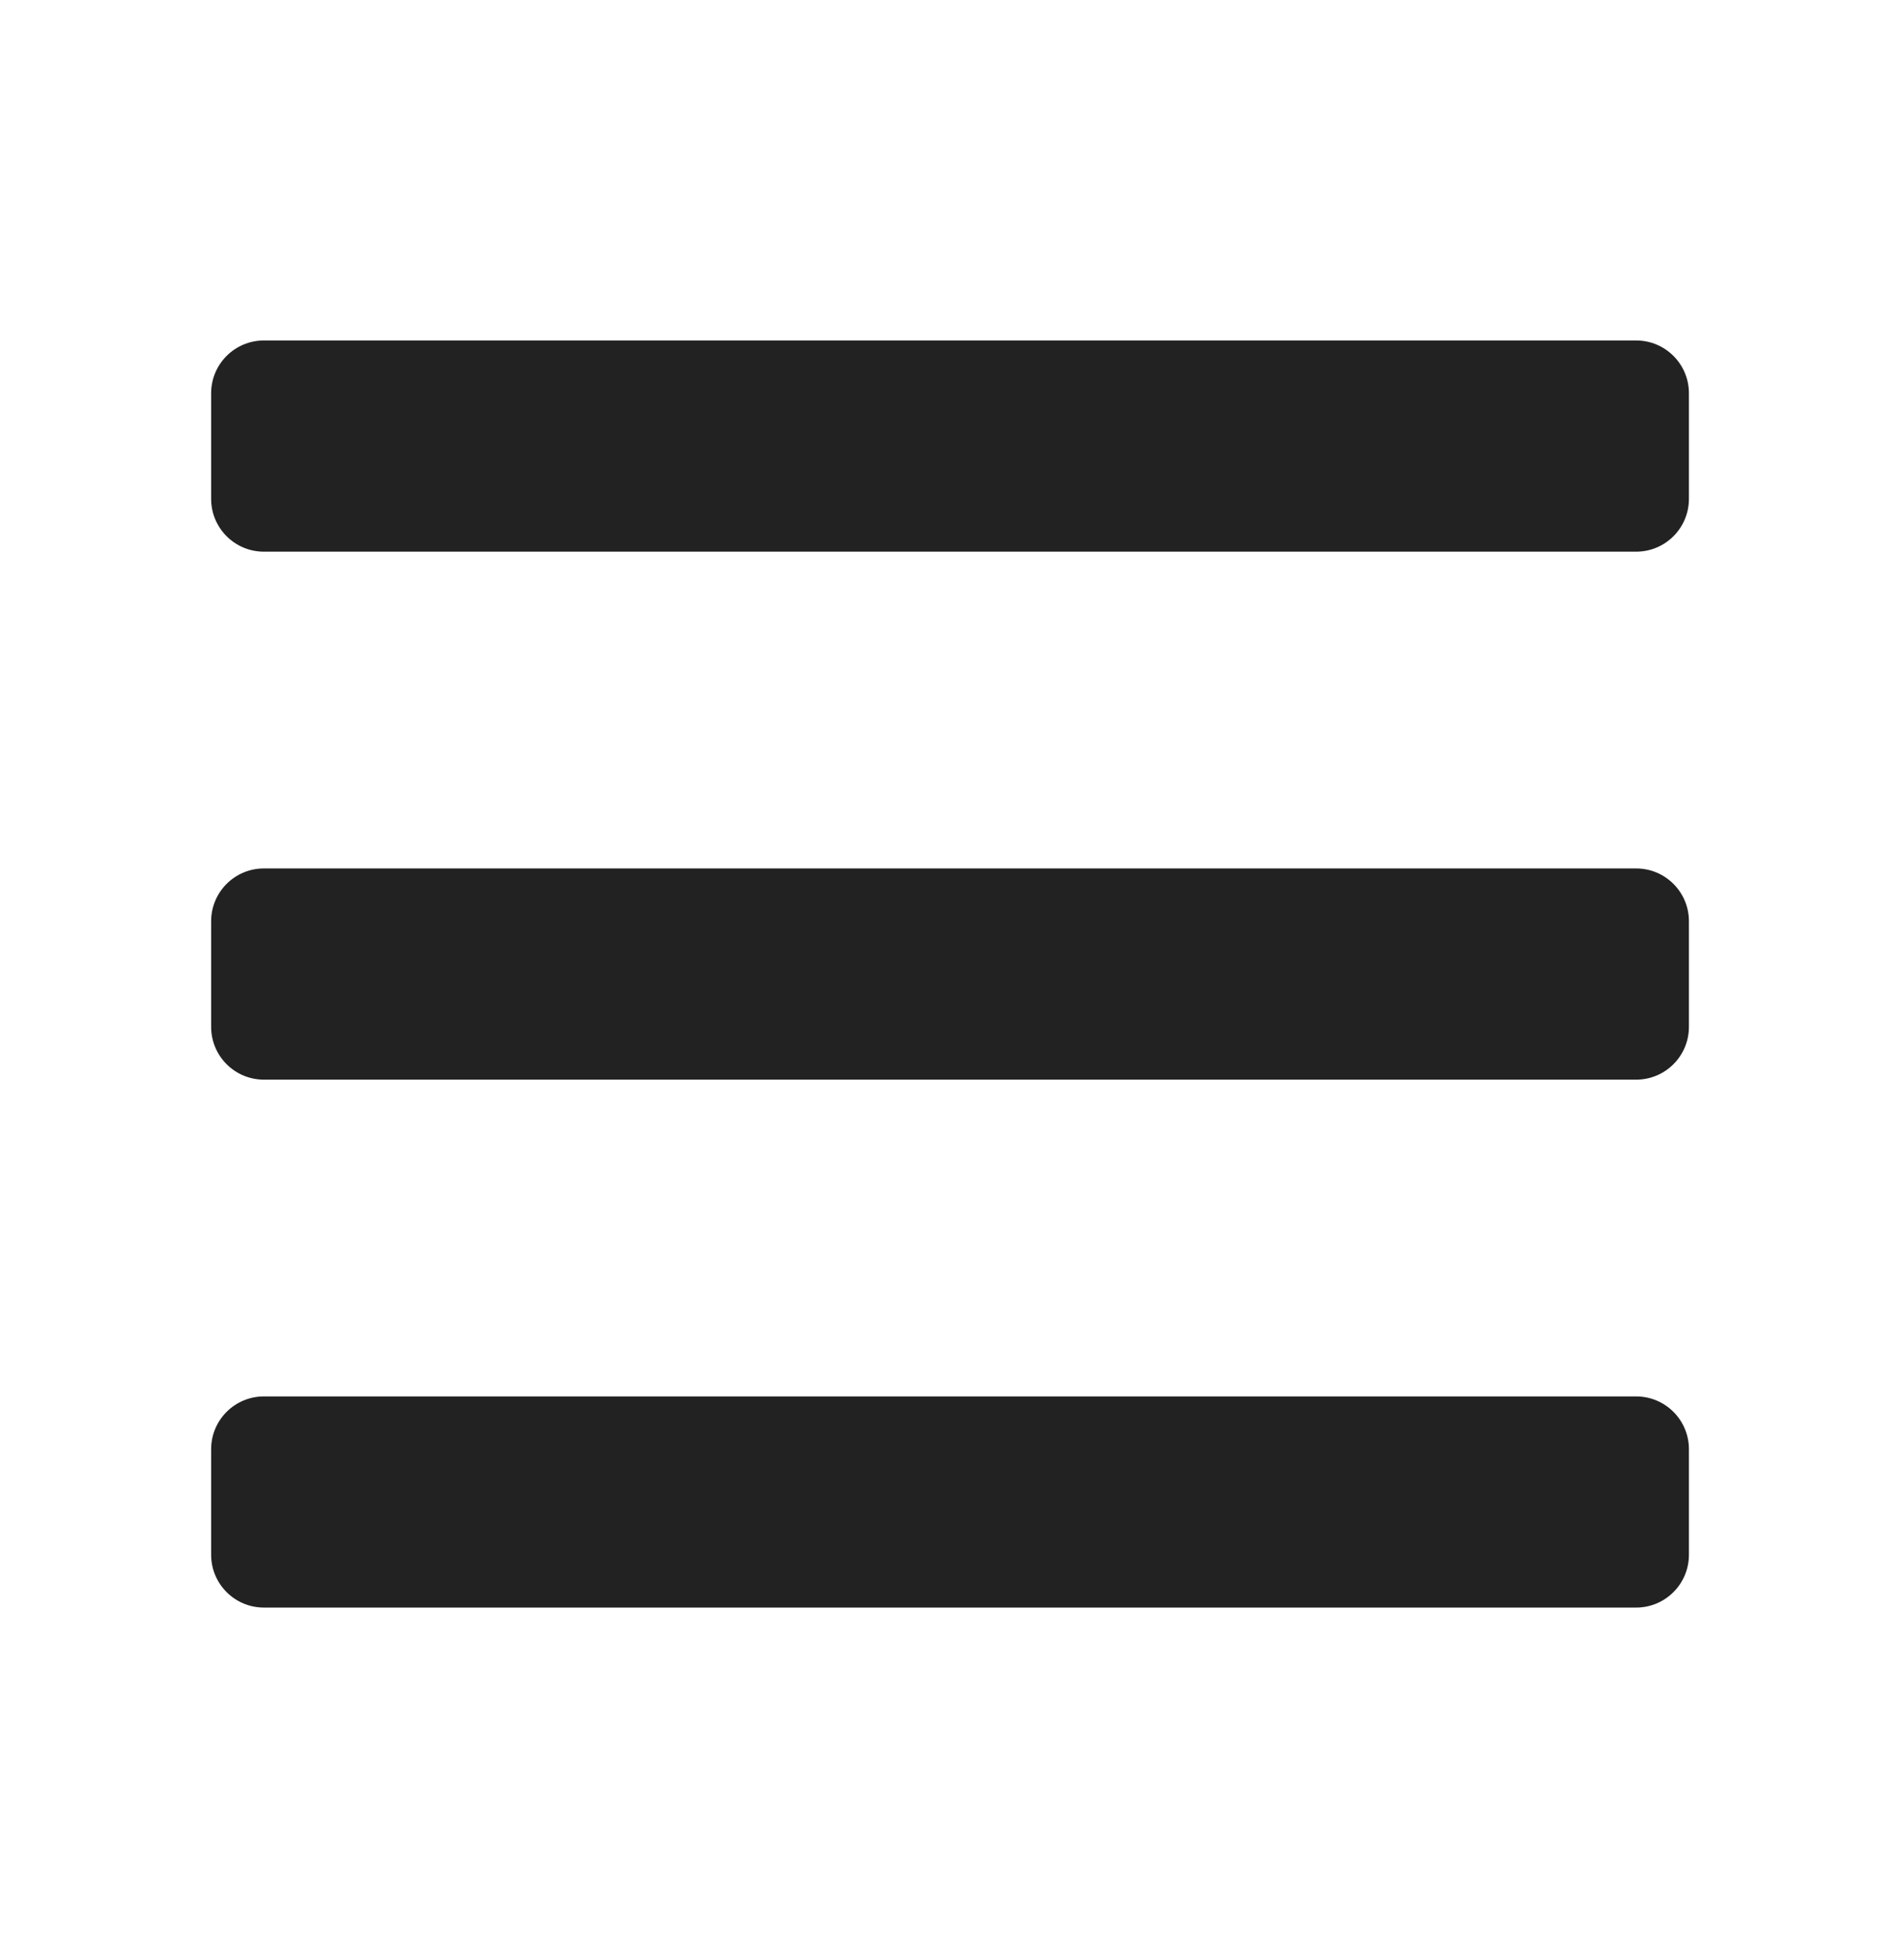
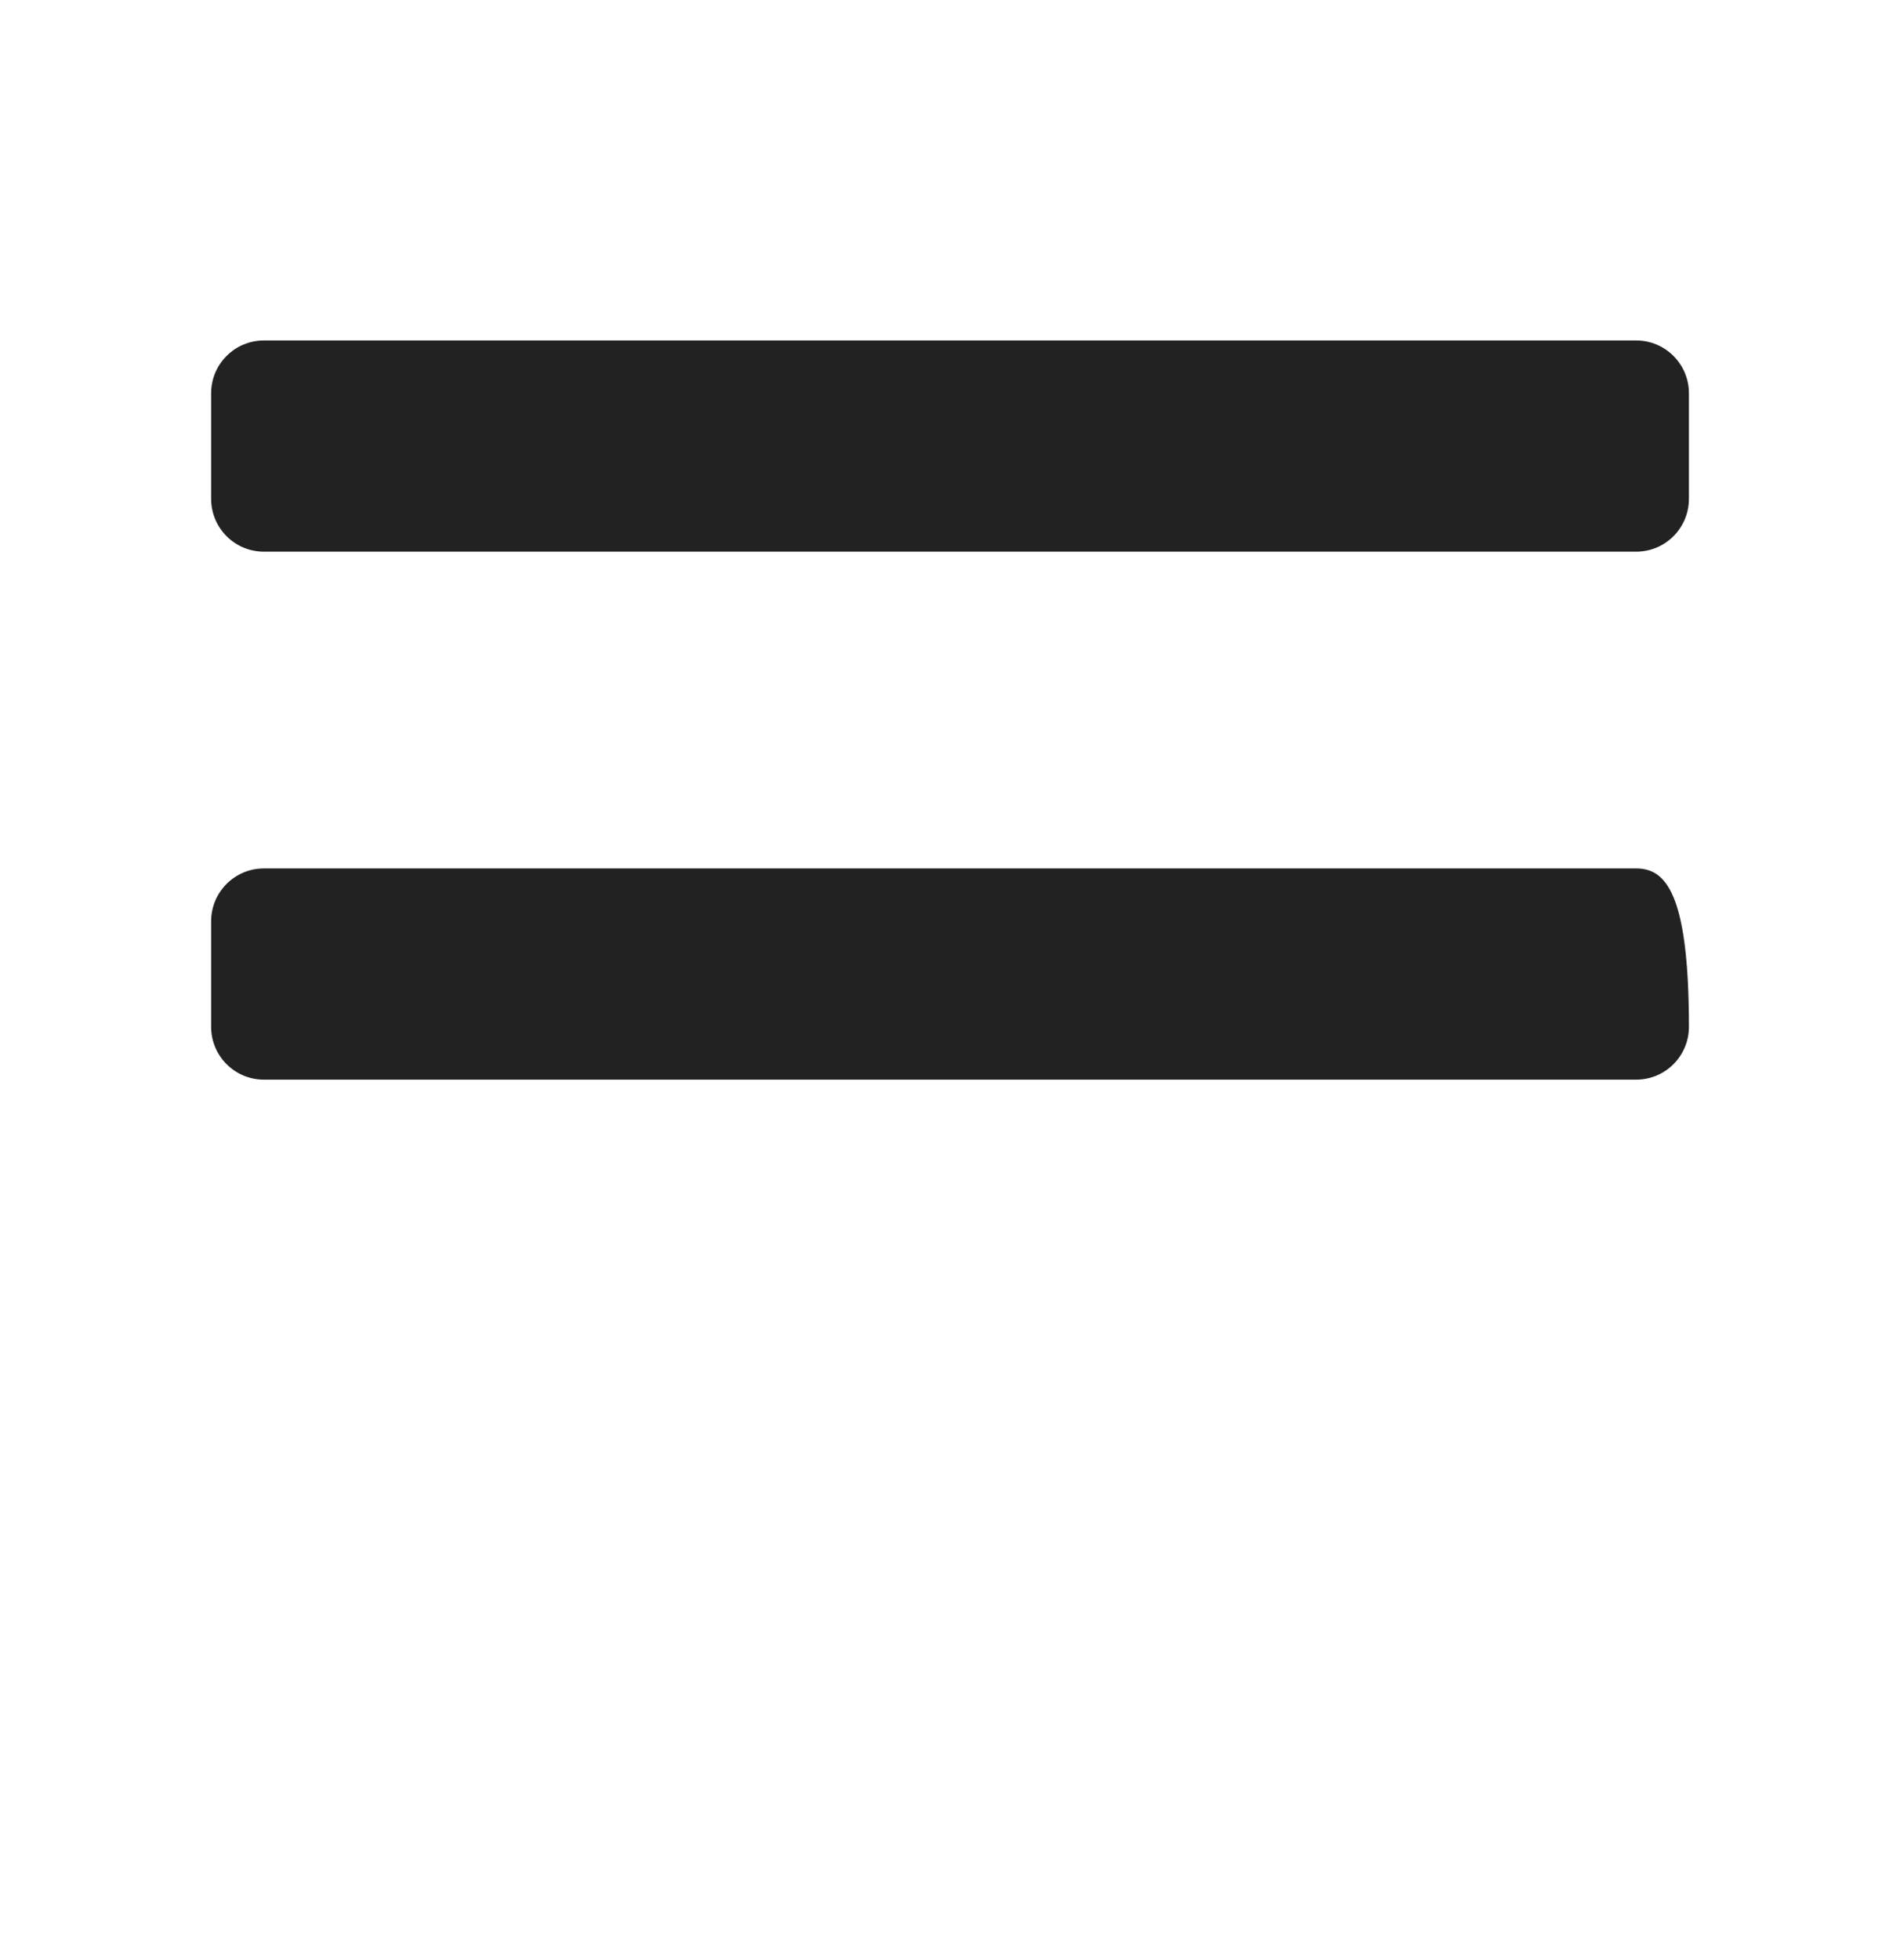
<svg xmlns="http://www.w3.org/2000/svg" width="32" height="33" viewBox="0 0 32 33" fill="none">
  <g id="Frame">
-     <path id="iconFill" d="M27.556 14.621H4.445C3.954 14.621 3.556 15.019 3.556 15.51V17.288C3.556 17.779 3.954 18.177 4.445 18.177H27.556C28.047 18.177 28.445 17.779 28.445 17.288V15.51C28.445 15.019 28.047 14.621 27.556 14.621Z" fill="#222222" />
+     <path id="iconFill" d="M27.556 14.621H4.445C3.954 14.621 3.556 15.019 3.556 15.51V17.288C3.556 17.779 3.954 18.177 4.445 18.177H27.556C28.047 18.177 28.445 17.779 28.445 17.288C28.445 15.019 28.047 14.621 27.556 14.621Z" fill="#222222" />
    <path id="iconFill_2" d="M27.556 5.732H4.445C3.954 5.732 3.556 6.13 3.556 6.621V8.399C3.556 8.89 3.954 9.288 4.445 9.288H27.556C28.047 9.288 28.445 8.89 28.445 8.399V6.621C28.445 6.13 28.047 5.732 27.556 5.732Z" fill="#222222" />
-     <path id="iconFill_3" d="M27.556 23.51H4.445C3.954 23.51 3.556 23.908 3.556 24.399V26.176C3.556 26.667 3.954 27.065 4.445 27.065H27.556C28.047 27.065 28.445 26.667 28.445 26.176V24.399C28.445 23.908 28.047 23.51 27.556 23.51Z" fill="#222222" />
  </g>
</svg>